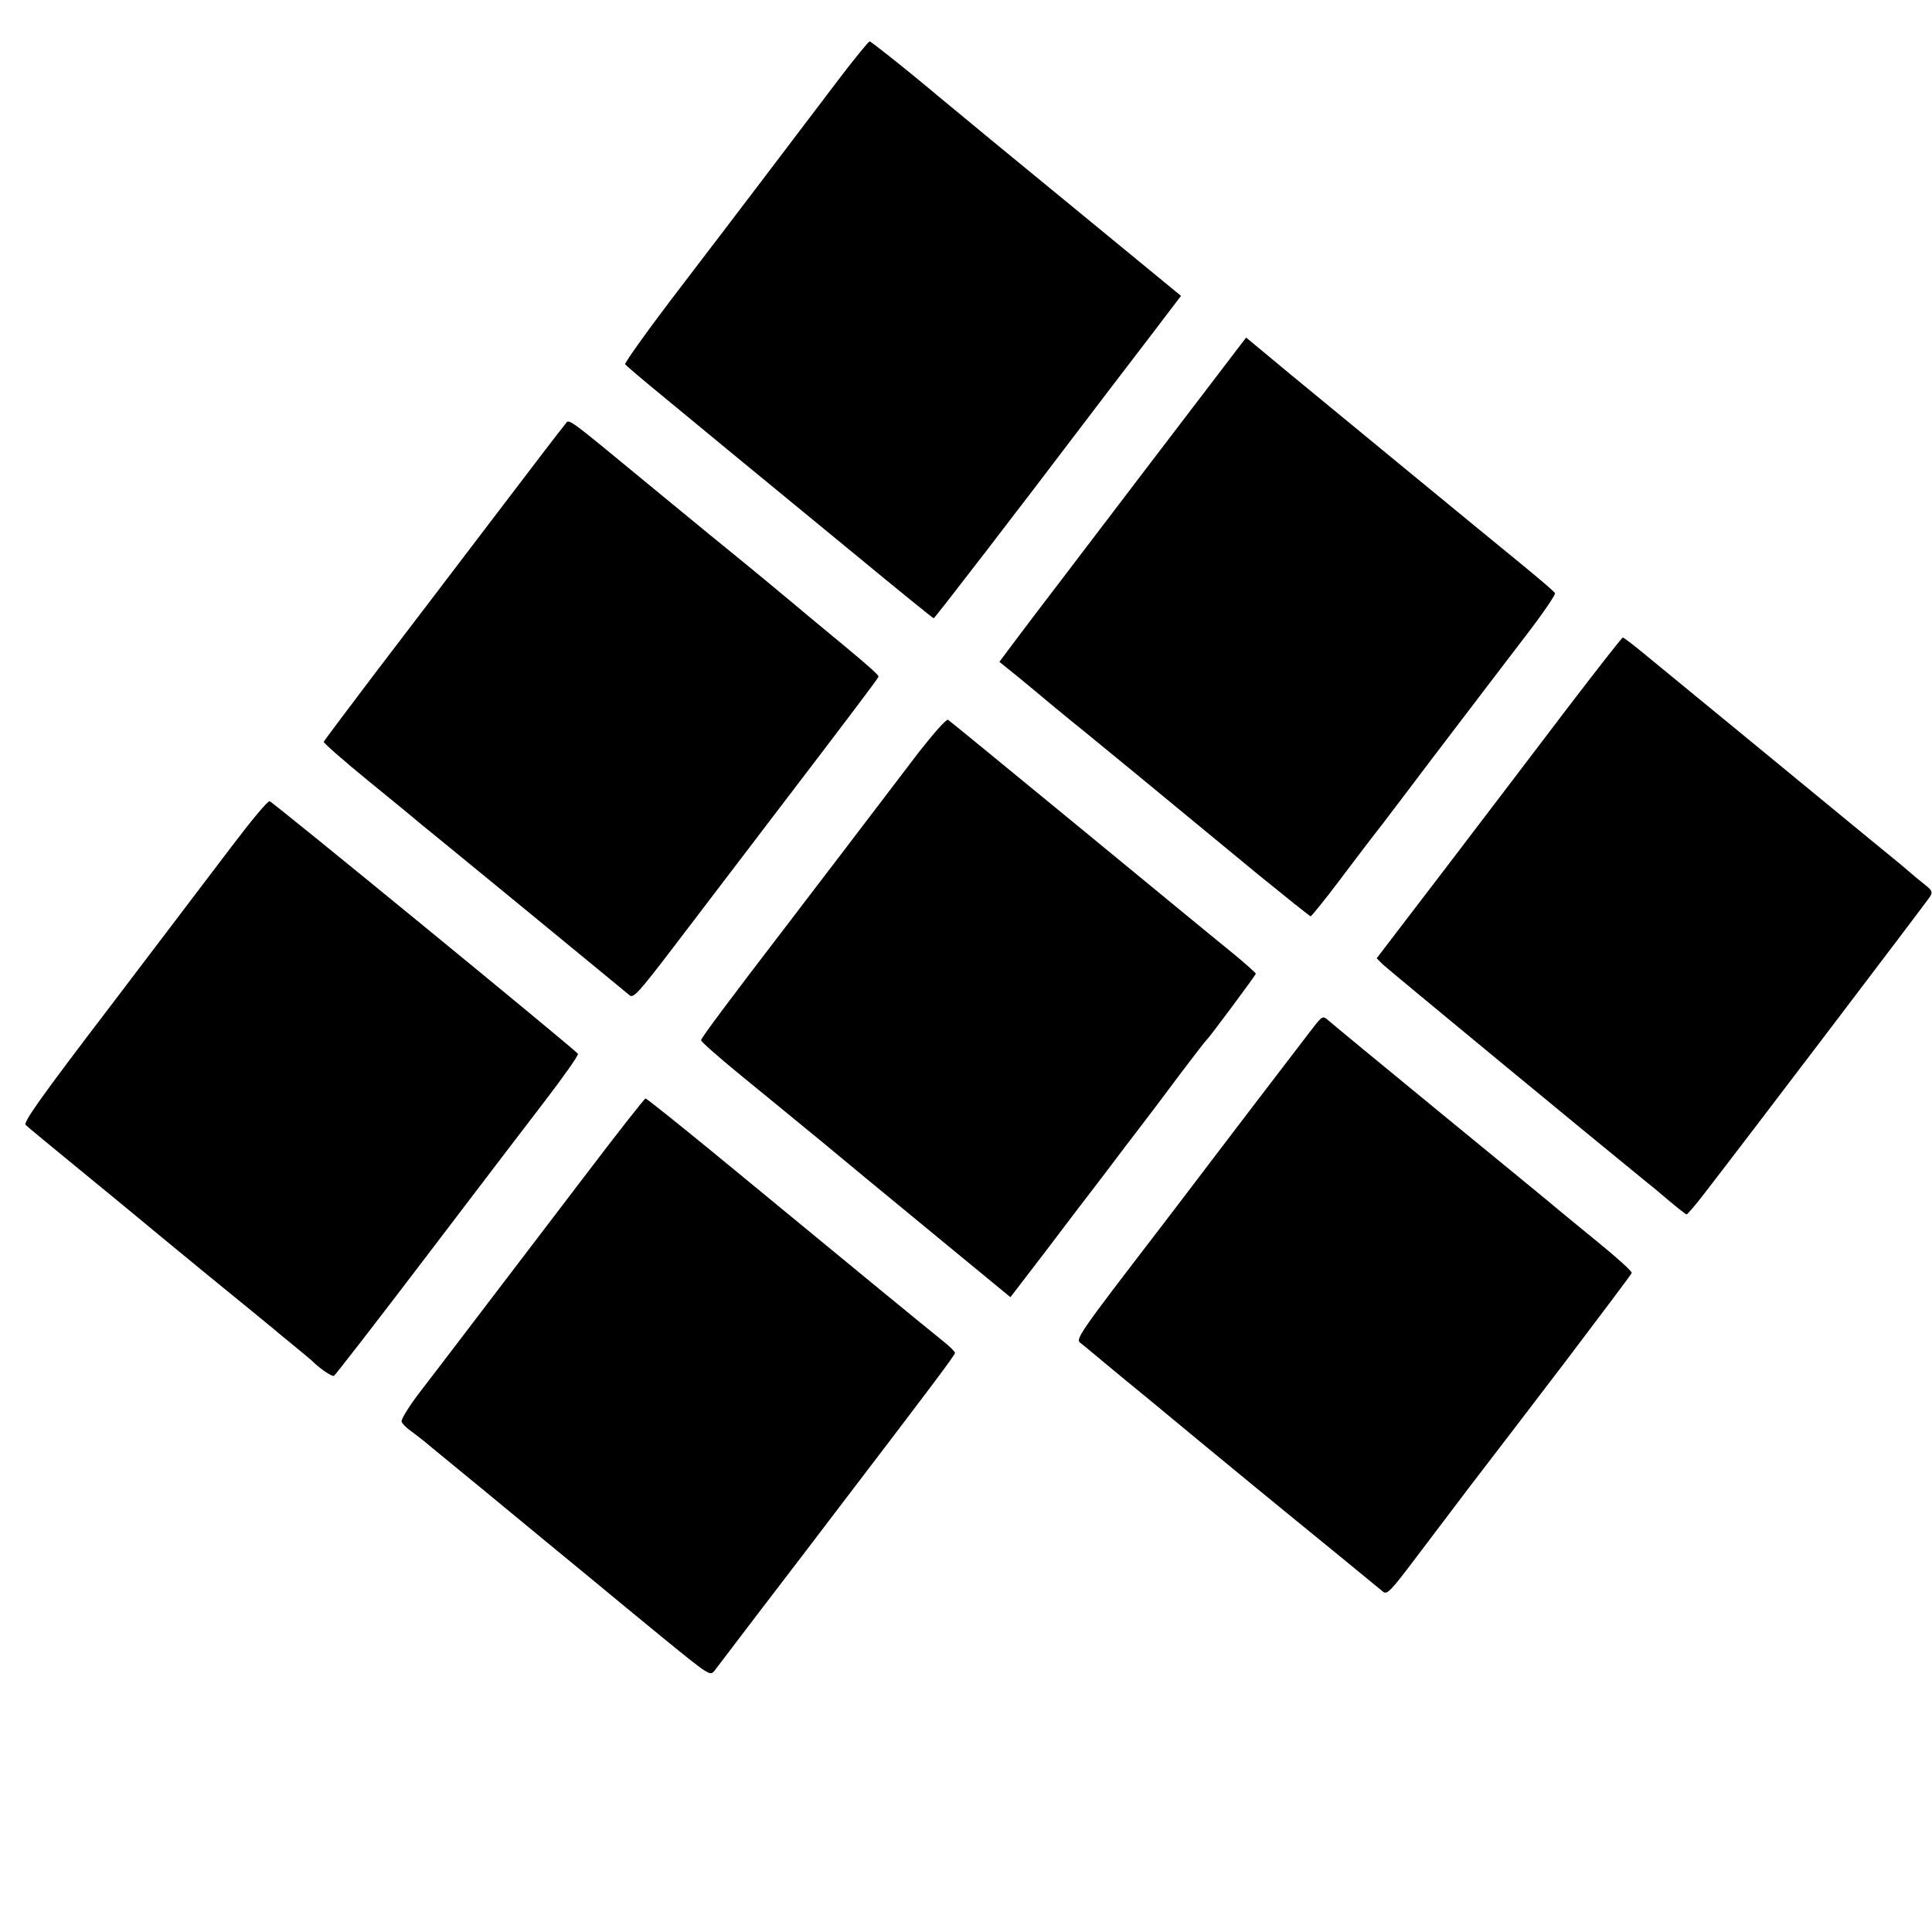
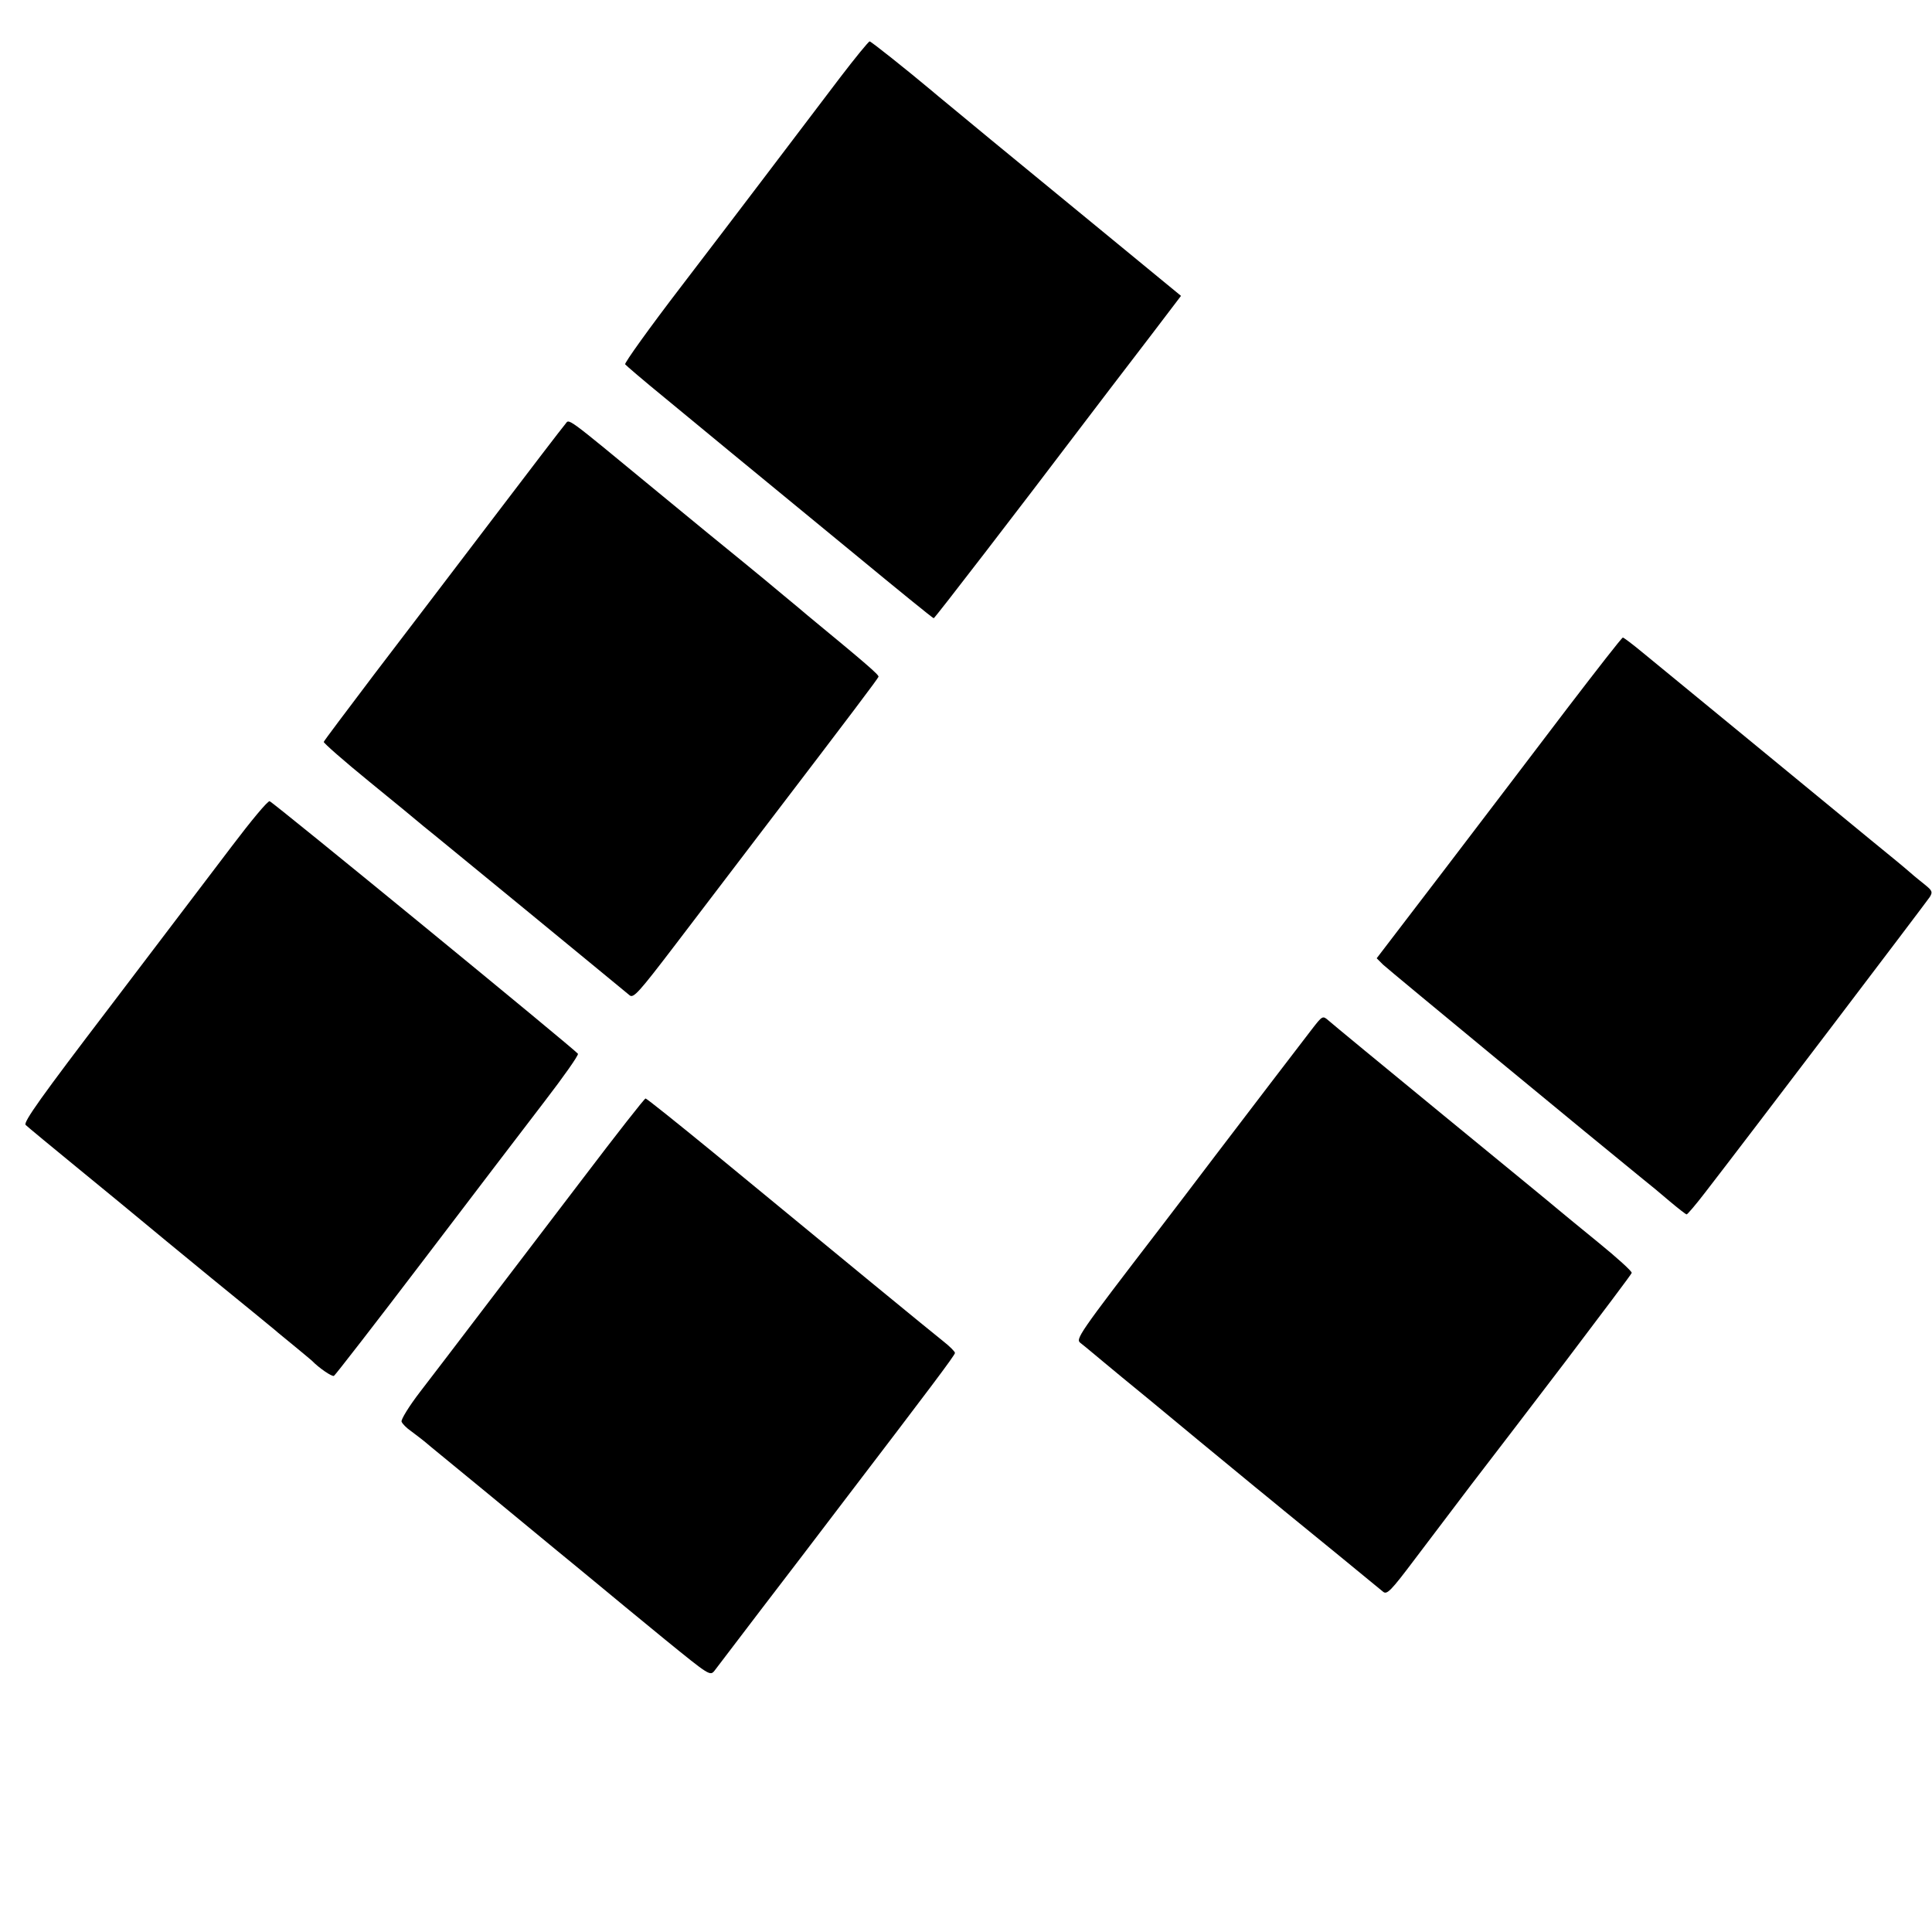
<svg xmlns="http://www.w3.org/2000/svg" version="1.0" width="700pt" height="700pt" viewBox="0 0 700 700" preserveAspectRatio="xMidYMid meet">
  <g transform="translate(0,700) scale(0.1,-0.1)" fill="#000000" stroke="none">
    <path d="M3043 6718 c-189 -249 -366 -483 -575 -756 -115 -150 -206 -277 -203 -282 3 -4 67 -59 143 -121 149 -123 259 -214 689 -567 155 -128 283 -232 286 -232 4 0 314 403 539 700 31 41 76 100 99 130 23 30 91 119 150 196 l108 142 -247 203 c-136 112 -335 275 -442 363 -107 89 -204 168 -215 178 -92 77 -219 178 -224 178 -4 0 -53 -60 -108 -132z" />
-     <path d="M4415 5646 c-55 -72 -165 -216 -245 -321 -80 -105 -215 -282 -300 -394 -85 -111 -176 -231 -202 -266 l-47 -63 62 -50 c34 -28 73 -60 87 -72 37 -31 60 -50 115 -95 28 -22 131 -107 230 -188 207 -171 201 -166 444 -366 102 -83 187 -151 190 -151 3 1 49 57 101 126 52 69 123 163 158 207 34 45 112 147 172 227 191 251 237 311 350 459 60 78 107 147 104 152 -3 6 -56 51 -118 102 -152 124 -632 519 -836 687 l-165 137 -100 -131z" />
    <path d="M2047 5462 c-8 -9 -126 -163 -262 -342 -136 -179 -329 -432 -429 -563 -99 -131 -182 -241 -183 -245 -1 -4 73 -69 165 -144 92 -75 181 -148 197 -162 17 -13 188 -154 380 -311 193 -158 357 -294 366 -301 14 -12 33 9 165 182 82 108 225 295 317 416 326 427 417 548 420 556 2 7 -47 49 -258 223 -11 10 -49 41 -85 71 -36 30 -103 86 -150 124 -47 38 -184 150 -304 249 -352 290 -321 267 -339 247z" />
    <path d="M5678 4433 c-108 -142 -307 -404 -443 -582 l-247 -323 23 -23 c20 -19 781 -647 939 -775 24 -19 69 -56 99 -82 31 -26 59 -48 62 -48 3 0 33 35 66 78 155 200 804 1055 815 1072 11 18 9 23 -17 44 -16 13 -40 32 -51 42 -12 11 -77 65 -145 120 -68 56 -268 220 -444 365 -176 144 -349 287 -385 316 -35 29 -67 53 -70 53 -4 0 -94 -116 -202 -257z" />
-     <path d="M3327 4272 c-53 -70 -175 -230 -272 -357 -96 -126 -191 -250 -210 -275 -195 -254 -305 -401 -305 -409 0 -5 60 -58 133 -118 72 -59 159 -130 193 -158 33 -27 80 -66 105 -86 24 -20 98 -81 164 -136 66 -54 211 -174 323 -266 l203 -167 128 167 c70 93 152 200 182 239 30 39 64 84 76 100 12 16 49 65 83 109 34 44 100 132 147 195 48 63 89 117 93 120 11 10 180 237 180 242 0 3 -33 32 -72 65 -40 32 -289 237 -553 454 -264 217 -485 398 -490 401 -6 4 -54 -51 -108 -120z" />
    <path d="M840 3934 c-69 -91 -268 -353 -442 -582 -248 -325 -315 -419 -305 -428 6 -6 93 -78 192 -159 99 -81 200 -164 225 -185 25 -21 139 -115 255 -210 116 -94 219 -179 230 -188 11 -10 45 -37 75 -62 30 -25 57 -47 60 -50 25 -26 73 -59 80 -55 5 3 150 190 322 416 172 226 370 486 440 577 70 91 125 169 122 174 -9 14 -1106 913 -1117 915 -7 2 -68 -72 -137 -163z" />
    <path d="M4751 3268 c-64 -83 -212 -277 -350 -458 -69 -91 -158 -208 -198 -260 -298 -388 -307 -402 -288 -416 10 -8 30 -24 44 -36 15 -13 63 -52 106 -88 44 -36 89 -73 100 -82 27 -23 329 -272 384 -317 25 -20 72 -59 105 -86 34 -28 124 -101 201 -164 77 -63 147 -121 156 -128 14 -12 28 2 116 119 55 73 147 194 203 268 57 74 211 275 342 447 130 172 239 316 240 321 2 5 -53 55 -122 111 -69 56 -134 110 -145 119 -11 10 -198 163 -415 341 -217 178 -405 333 -416 343 -22 19 -22 19 -63 -34z" />
    <path d="M2114 2733 c-121 -158 -286 -376 -369 -484 -82 -108 -183 -240 -223 -292 -40 -52 -70 -101 -67 -108 3 -8 18 -23 34 -34 15 -11 48 -36 72 -57 42 -34 364 -299 458 -377 25 -20 85 -70 135 -111 50 -42 165 -136 255 -210 161 -131 164 -133 180 -113 9 12 84 110 166 218 83 108 218 285 300 393 313 410 405 532 405 540 0 5 -19 24 -42 42 -43 34 -372 304 -832 683 -132 108 -243 197 -247 197 -4 0 -105 -129 -225 -287z" />
  </g>
</svg>